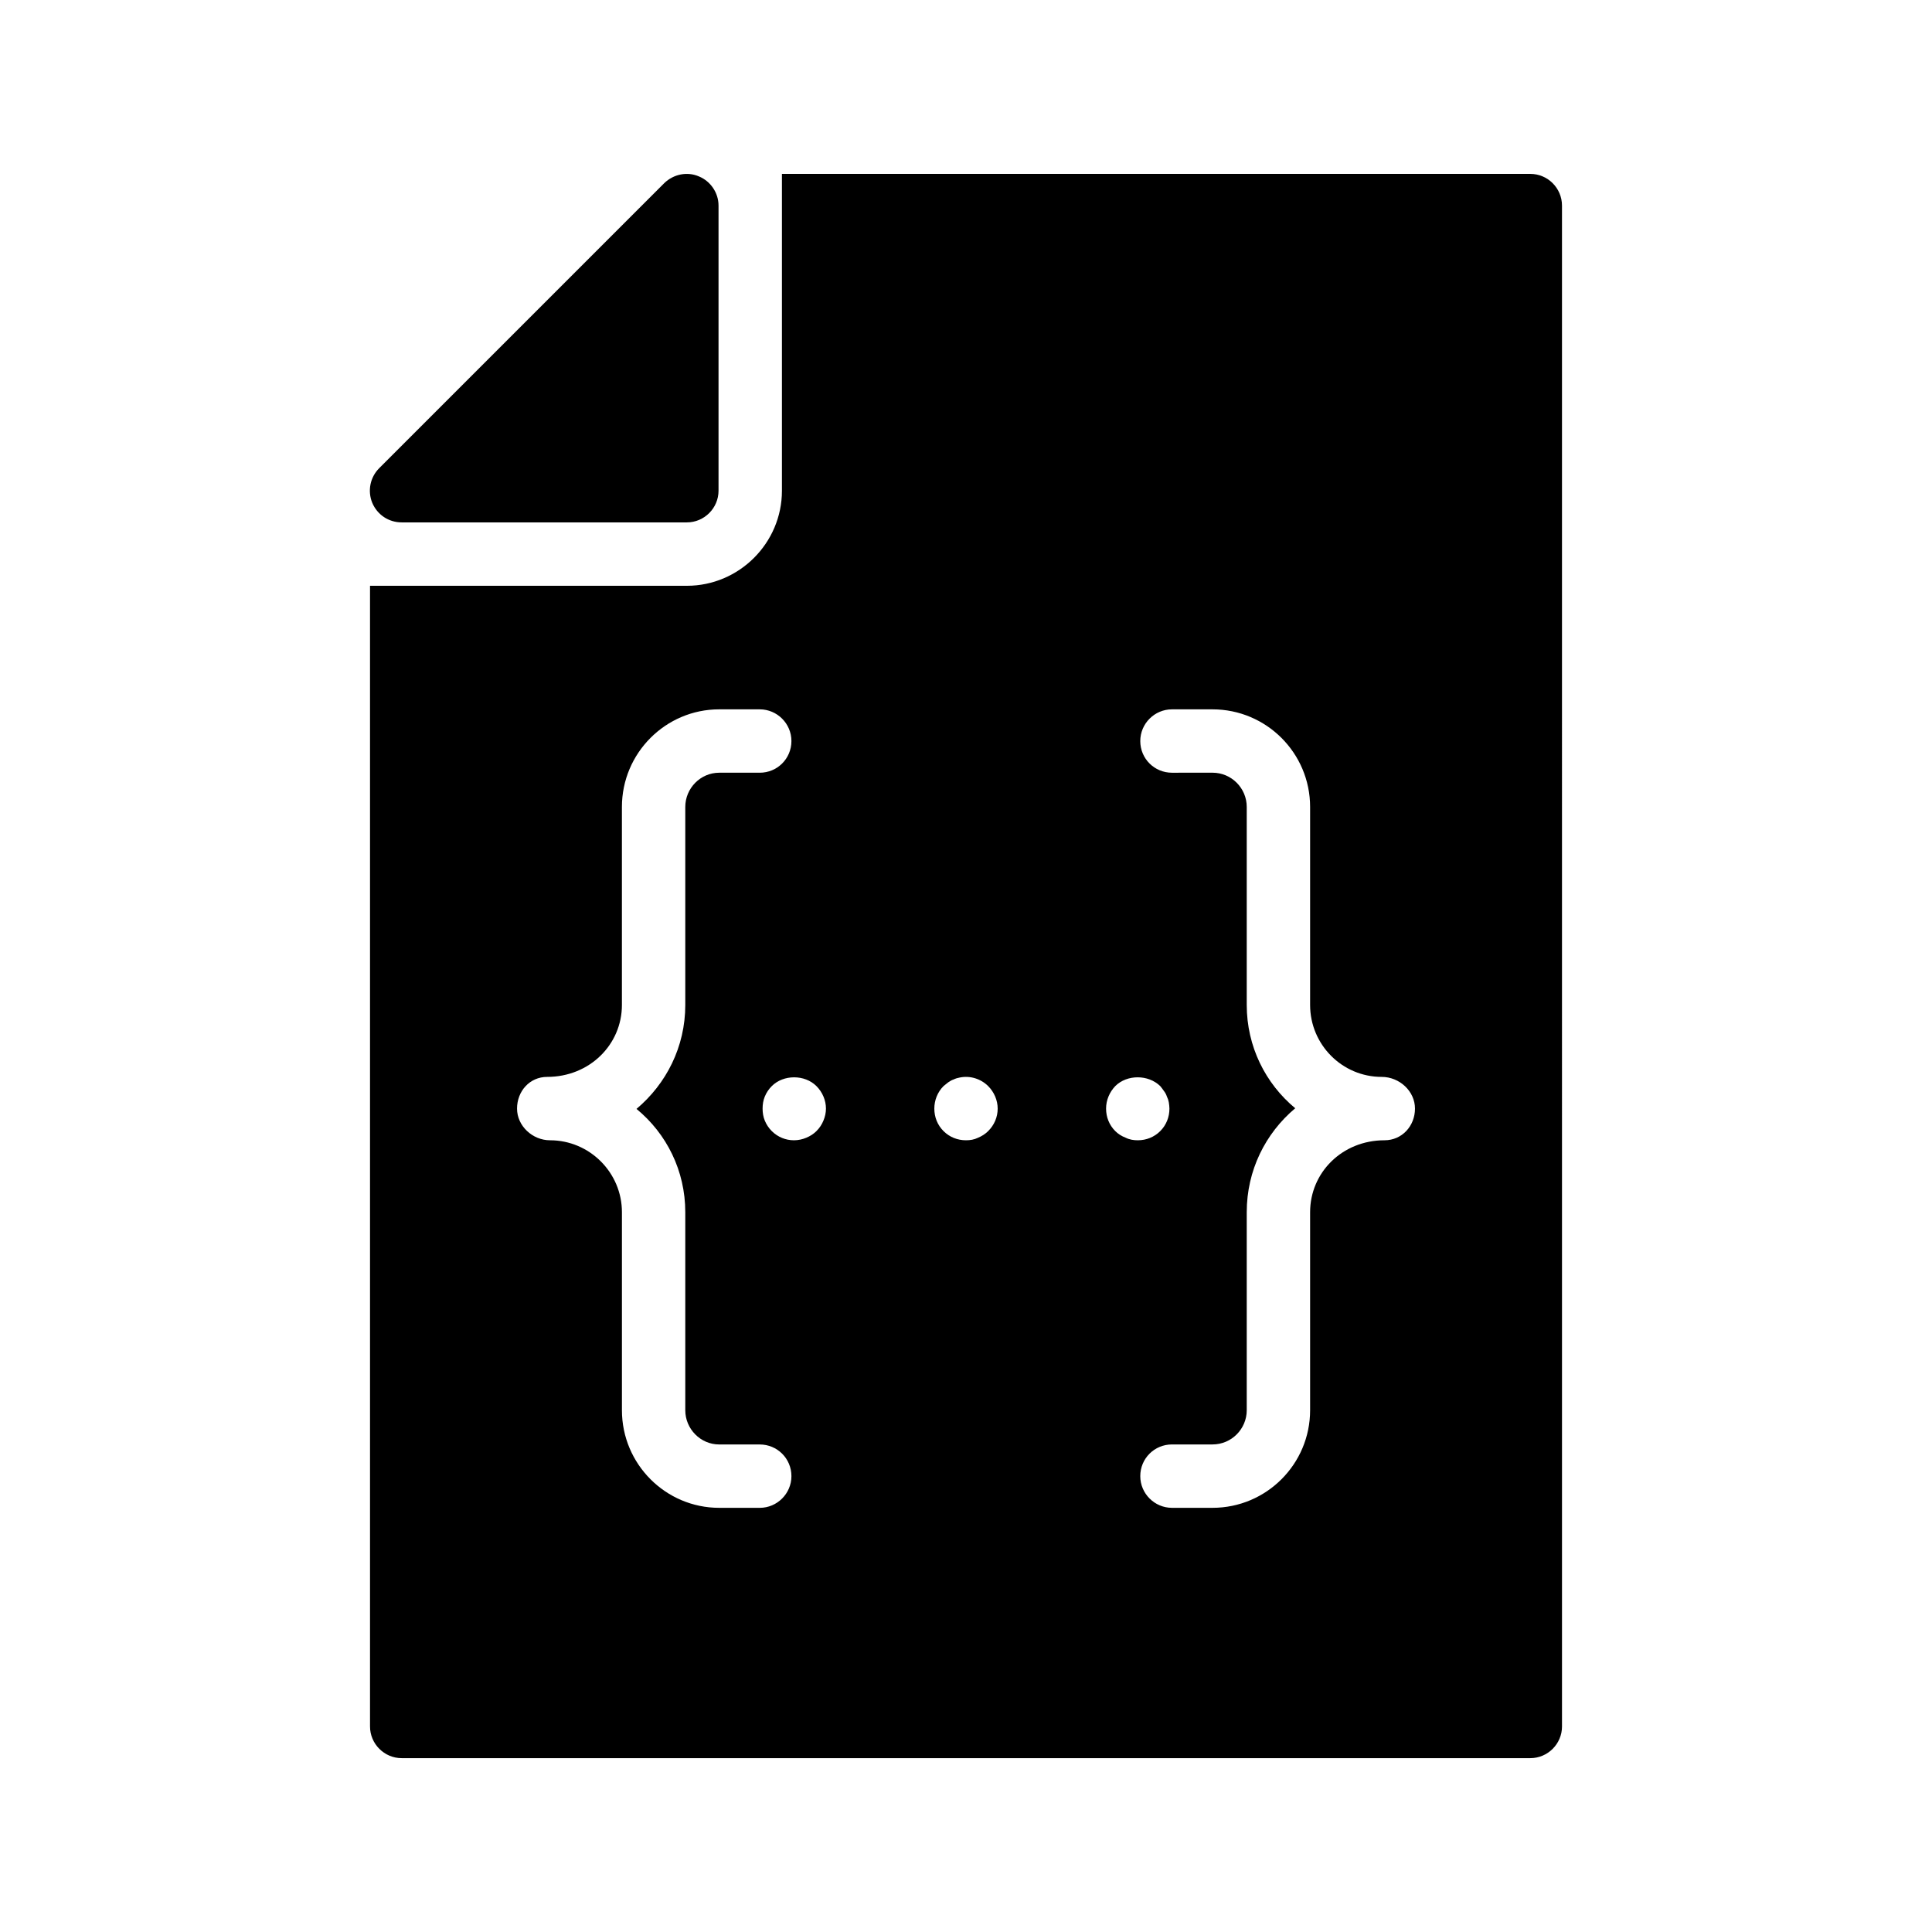
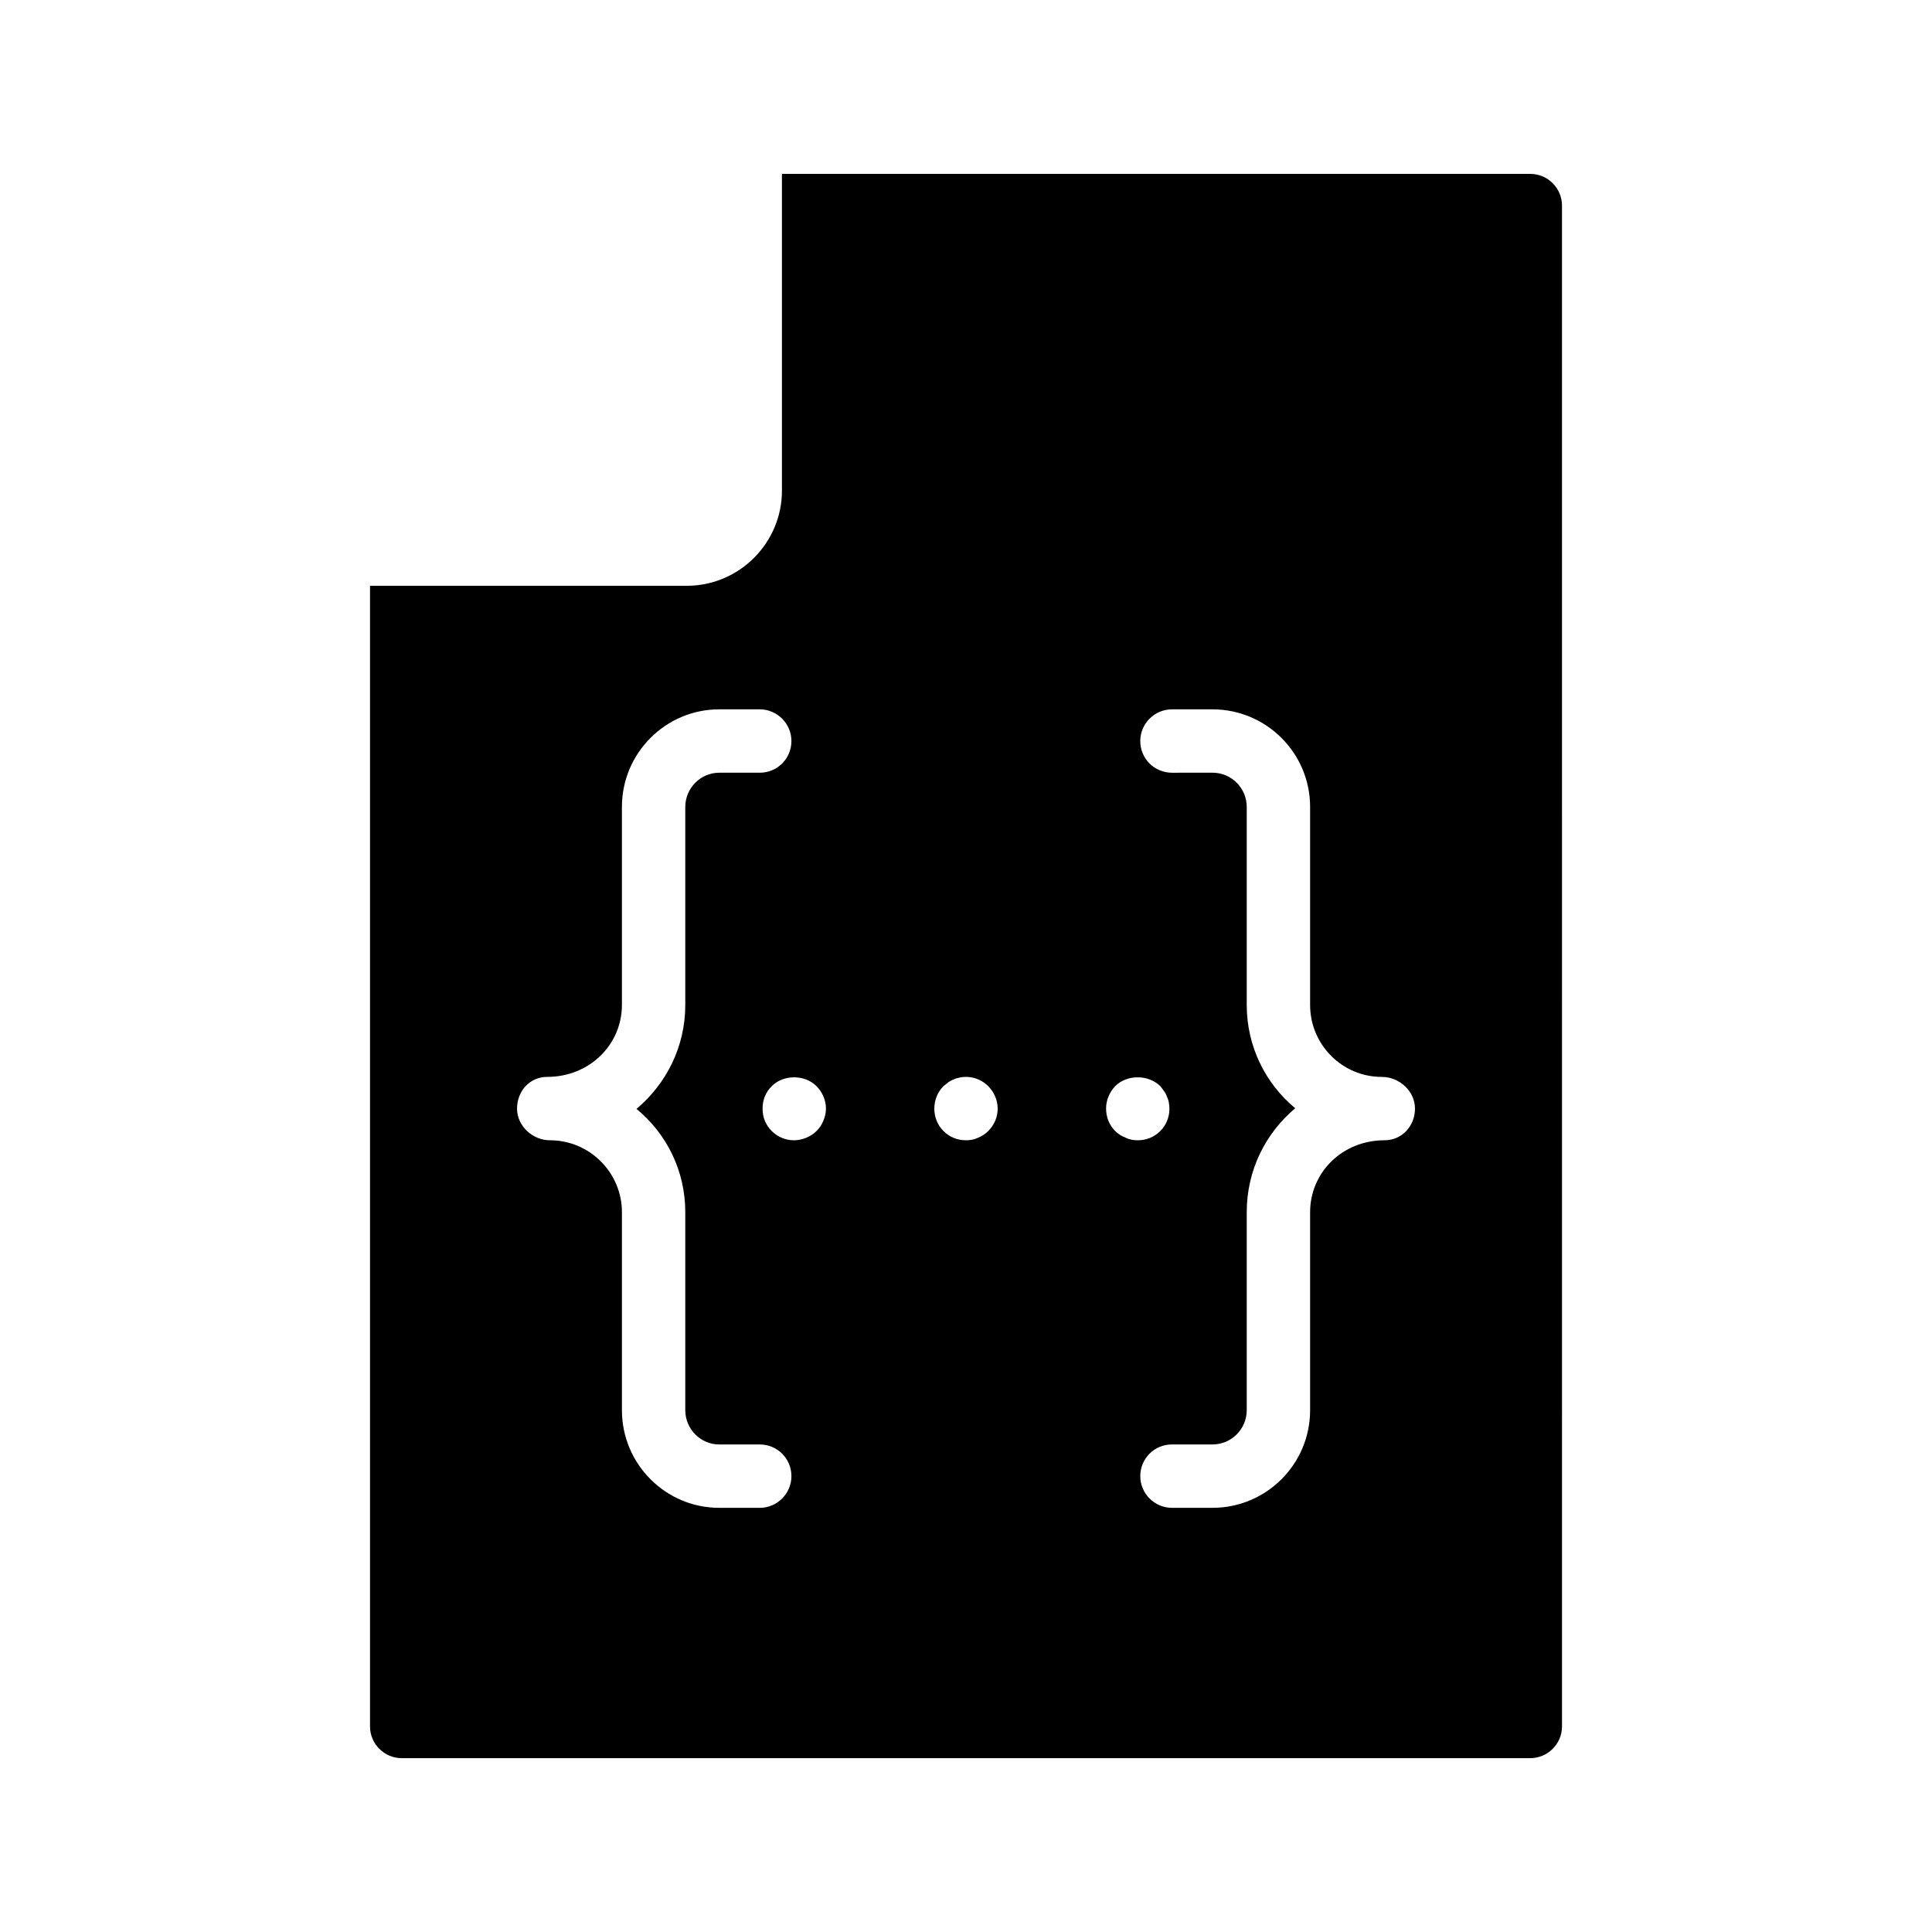
<svg xmlns="http://www.w3.org/2000/svg" fill="#000000" width="800px" height="800px" version="1.1" viewBox="144 144 512 512">
  <g>
    <path d="m549.55 190.08h-198.33v83.969c0 13.855-11.336 25.191-25.191 25.191h-83.969v302.29c0 4.617 3.777 8.398 8.398 8.398h299.09c4.617 0 8.398-3.777 8.398-8.398l-0.004-403.05c0-4.621-3.777-8.398-8.395-8.398zm-204.21 353.51h-10.746c-14.191 0-25.777-11.586-25.777-25.863v-52.48c0-10.496-8.566-19.062-19.062-19.062-4.617 0-8.734-3.777-8.734-8.398 0-4.617 3.359-8.398 7.977-8.398 11.25 0 19.816-8.566 19.816-19.062v-52.48c0-14.273 11.586-25.863 25.777-25.863h10.746c4.617 0 8.398 3.777 8.398 8.398 0 4.703-3.777 8.398-8.398 8.398h-10.746c-4.953 0-8.984 4.113-8.984 9.07v52.48c0 11.082-5.039 20.906-12.93 27.543 7.977 6.551 12.93 16.375 12.93 27.375v52.48c0 4.953 4.031 9.07 8.984 9.07h10.746c4.617 0 8.398 3.695 8.398 8.398 0 4.613-3.777 8.395-8.395 8.395zm16.875-102.61c-0.418 1.008-1.008 1.93-1.848 2.769-0.754 0.754-1.68 1.344-2.688 1.762-1.008 0.418-2.098 0.672-3.273 0.672-2.184 0-4.281-0.84-5.879-2.434-0.84-0.84-1.426-1.762-1.848-2.769-0.418-1.008-0.586-2.098-0.586-3.191 0-1.09 0.168-2.184 0.586-3.191s1.008-1.93 1.848-2.769c3.106-3.106 8.734-3.106 11.84 0 1.594 1.594 2.519 3.777 2.519 5.961 0 1.09-0.25 2.184-0.672 3.191zm43.664 2.769c-0.754 0.754-1.68 1.344-2.688 1.762-1.008 0.504-2.098 0.672-3.191 0.672-2.266 0-4.367-0.84-5.961-2.434s-2.434-3.695-2.434-5.961c0-2.184 0.84-4.367 2.434-5.961 0.418-0.336 0.84-0.672 1.258-1.008 0.504-0.336 0.922-0.586 1.426-0.754 0.504-0.25 1.09-0.418 1.594-0.504 2.769-0.586 5.625 0.336 7.559 2.266 1.594 1.594 2.519 3.777 2.519 5.961 0.004 2.266-0.918 4.367-2.516 5.961zm36.445 1.762c-1.09-0.418-2.016-1.008-2.769-1.762-1.594-1.594-2.434-3.695-2.434-5.961s0.922-4.367 2.434-5.961c3.106-3.106 8.734-3.106 11.922 0 0.336 0.418 0.672 0.84 1.008 1.344 0.336 0.418 0.586 0.922 0.754 1.426 0.25 0.504 0.418 1.008 0.504 1.512 0.082 0.586 0.168 1.09 0.168 1.68 0 2.266-0.84 4.367-2.434 5.961s-3.695 2.434-5.961 2.434c-1.094 0-2.188-0.168-3.191-0.672zm68.602 0.672c-11.25 0-19.734 8.566-19.734 19.062v52.48c0 14.273-11.586 25.863-25.863 25.863h-10.746c-4.617 0-8.398-3.777-8.398-8.398 0-4.703 3.777-8.398 8.398-8.398h10.746c5.039 0 9.07-4.113 9.07-9.07v-52.48c0-11.082 4.953-20.906 12.848-27.543-7.894-6.551-12.848-16.375-12.848-27.375v-52.48c0-4.953-4.031-9.07-9.07-9.07l-10.746 0.008c-4.617 0-8.398-3.695-8.398-8.398 0-4.617 3.777-8.398 8.398-8.398h10.746c14.273 0 25.863 11.586 25.863 25.863v52.48c0 10.496 8.48 19.062 18.977 19.062 4.703 0 8.816 3.777 8.816 8.398 0 4.617-3.441 8.395-8.059 8.395z" />
-     <path d="m250.45 282.44h75.57c4.617 0 8.398-3.777 8.398-8.398v-75.566c0-3.359-2.098-6.465-5.207-7.727-3.106-1.344-6.719-0.586-9.152 1.762l-75.57 75.57c-2.434 2.434-3.106 6.047-1.848 9.152 1.344 3.191 4.367 5.207 7.809 5.207z" />
  </g>
</svg>